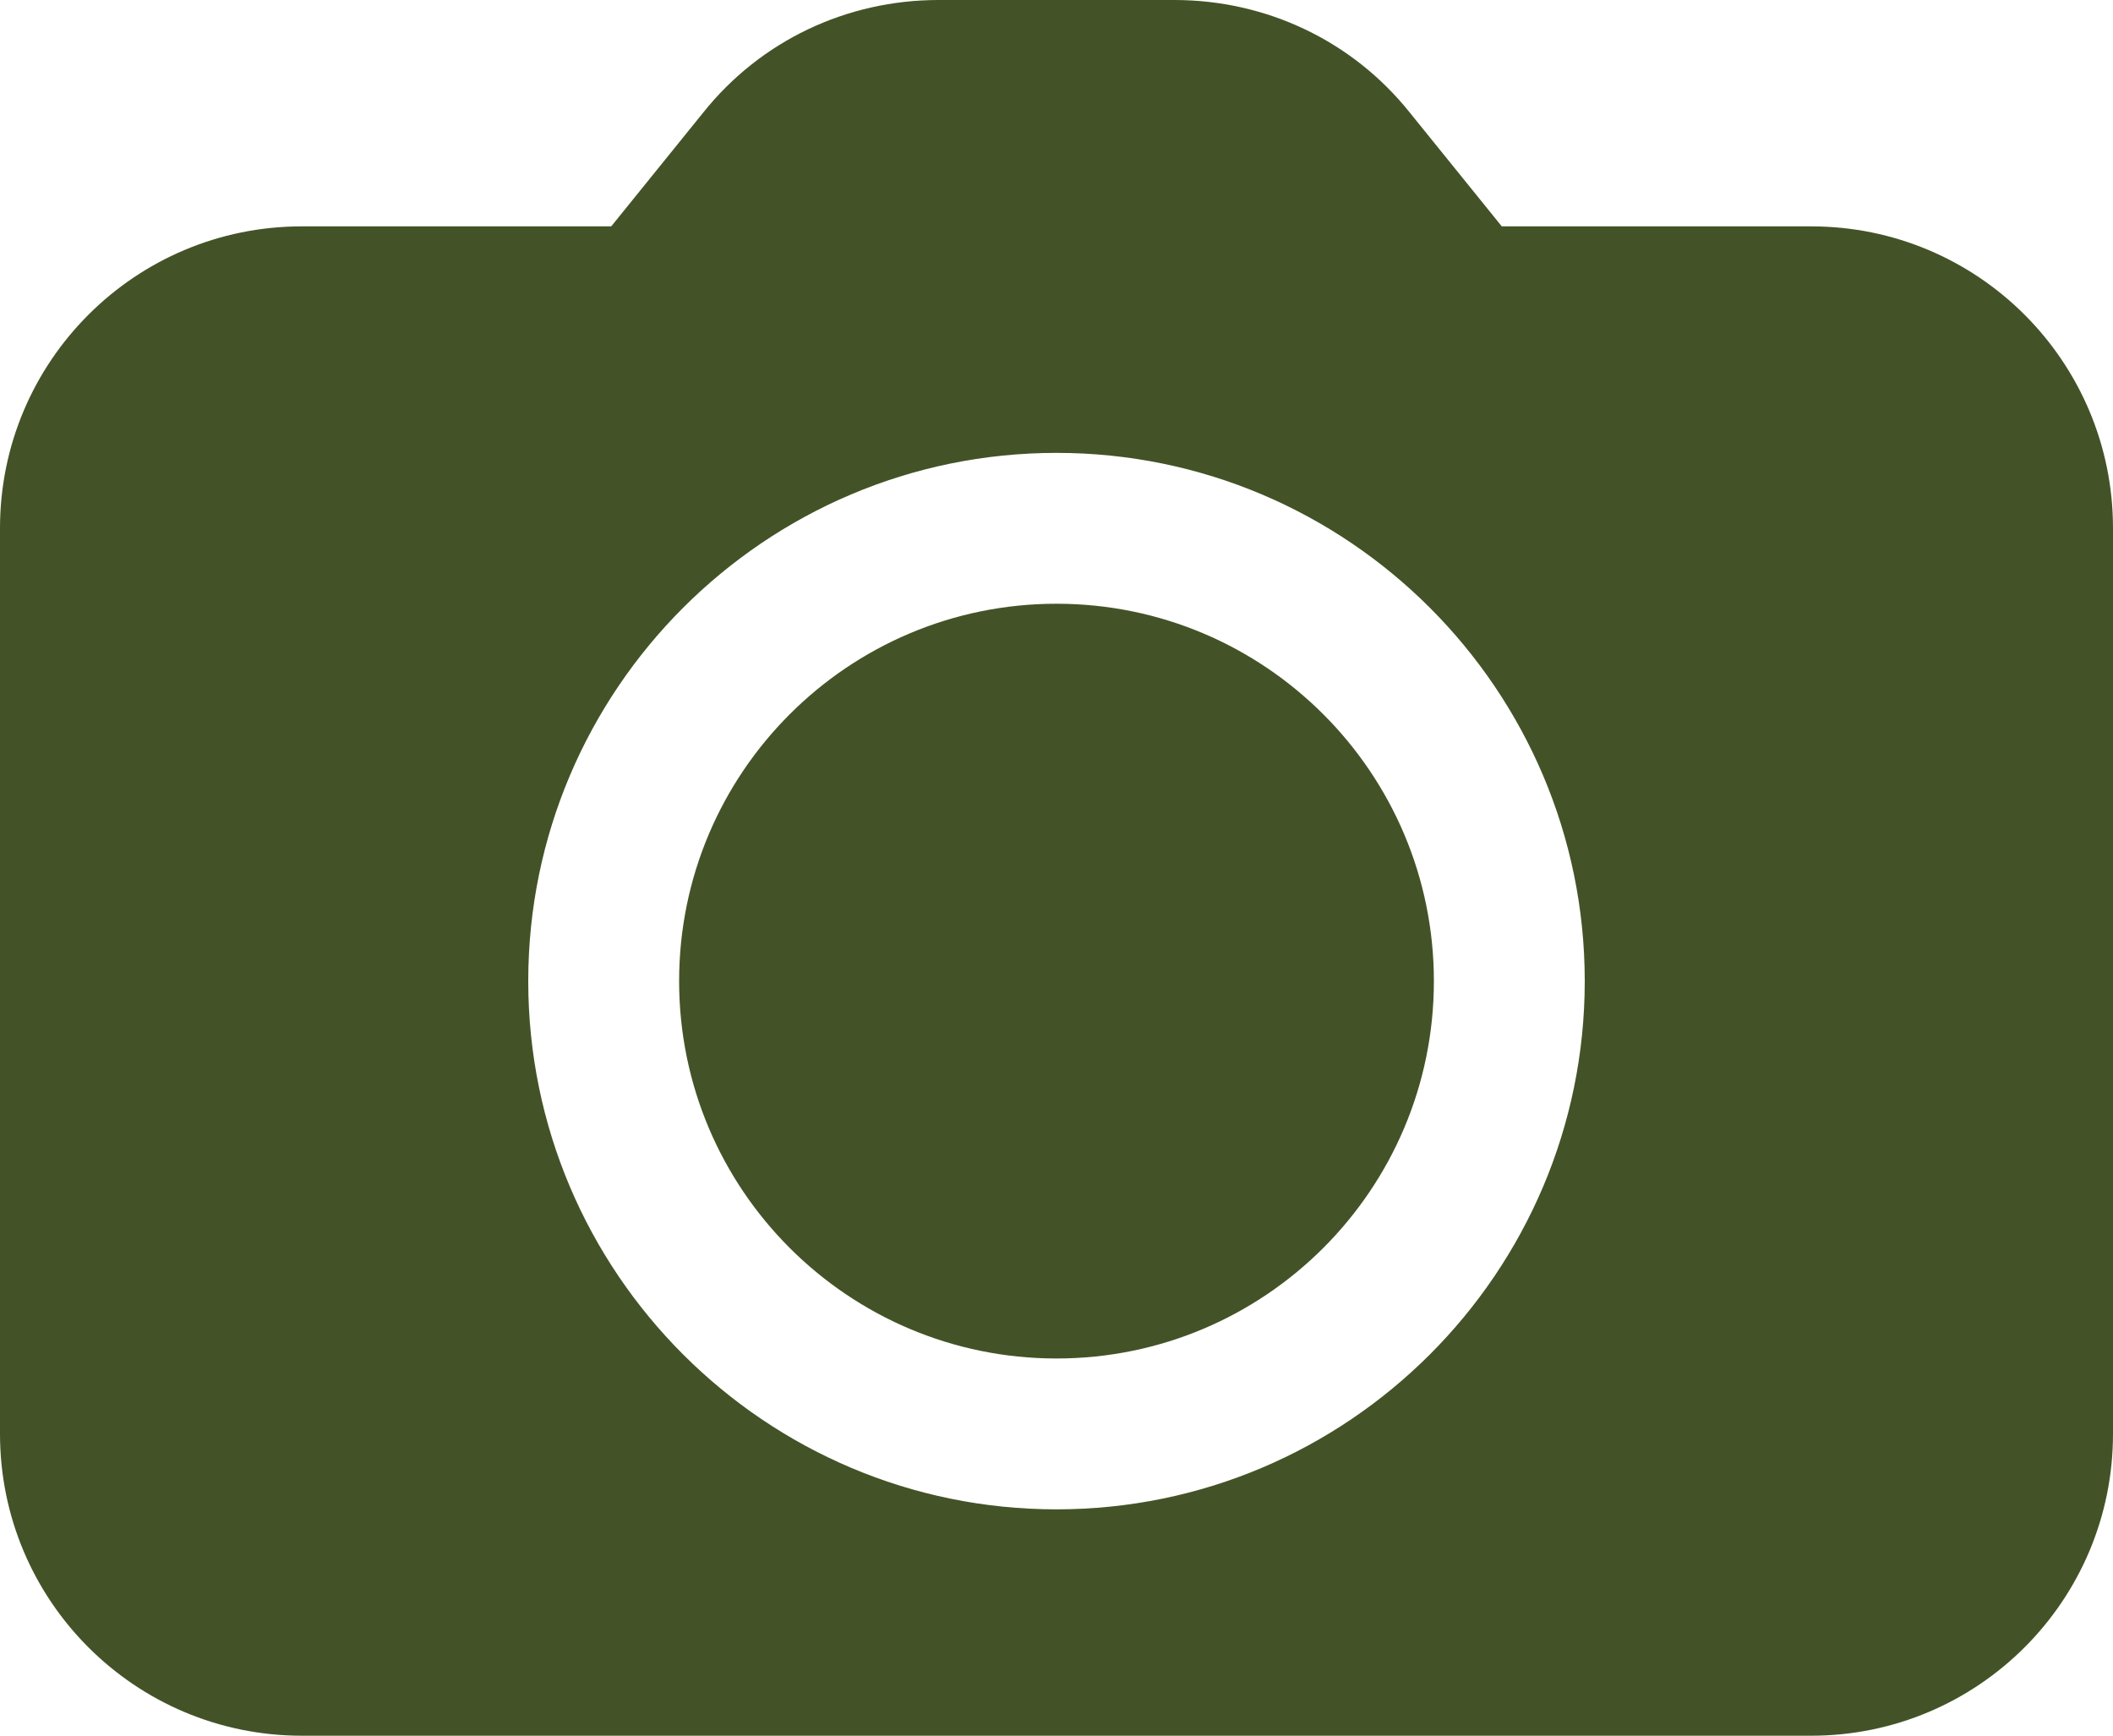
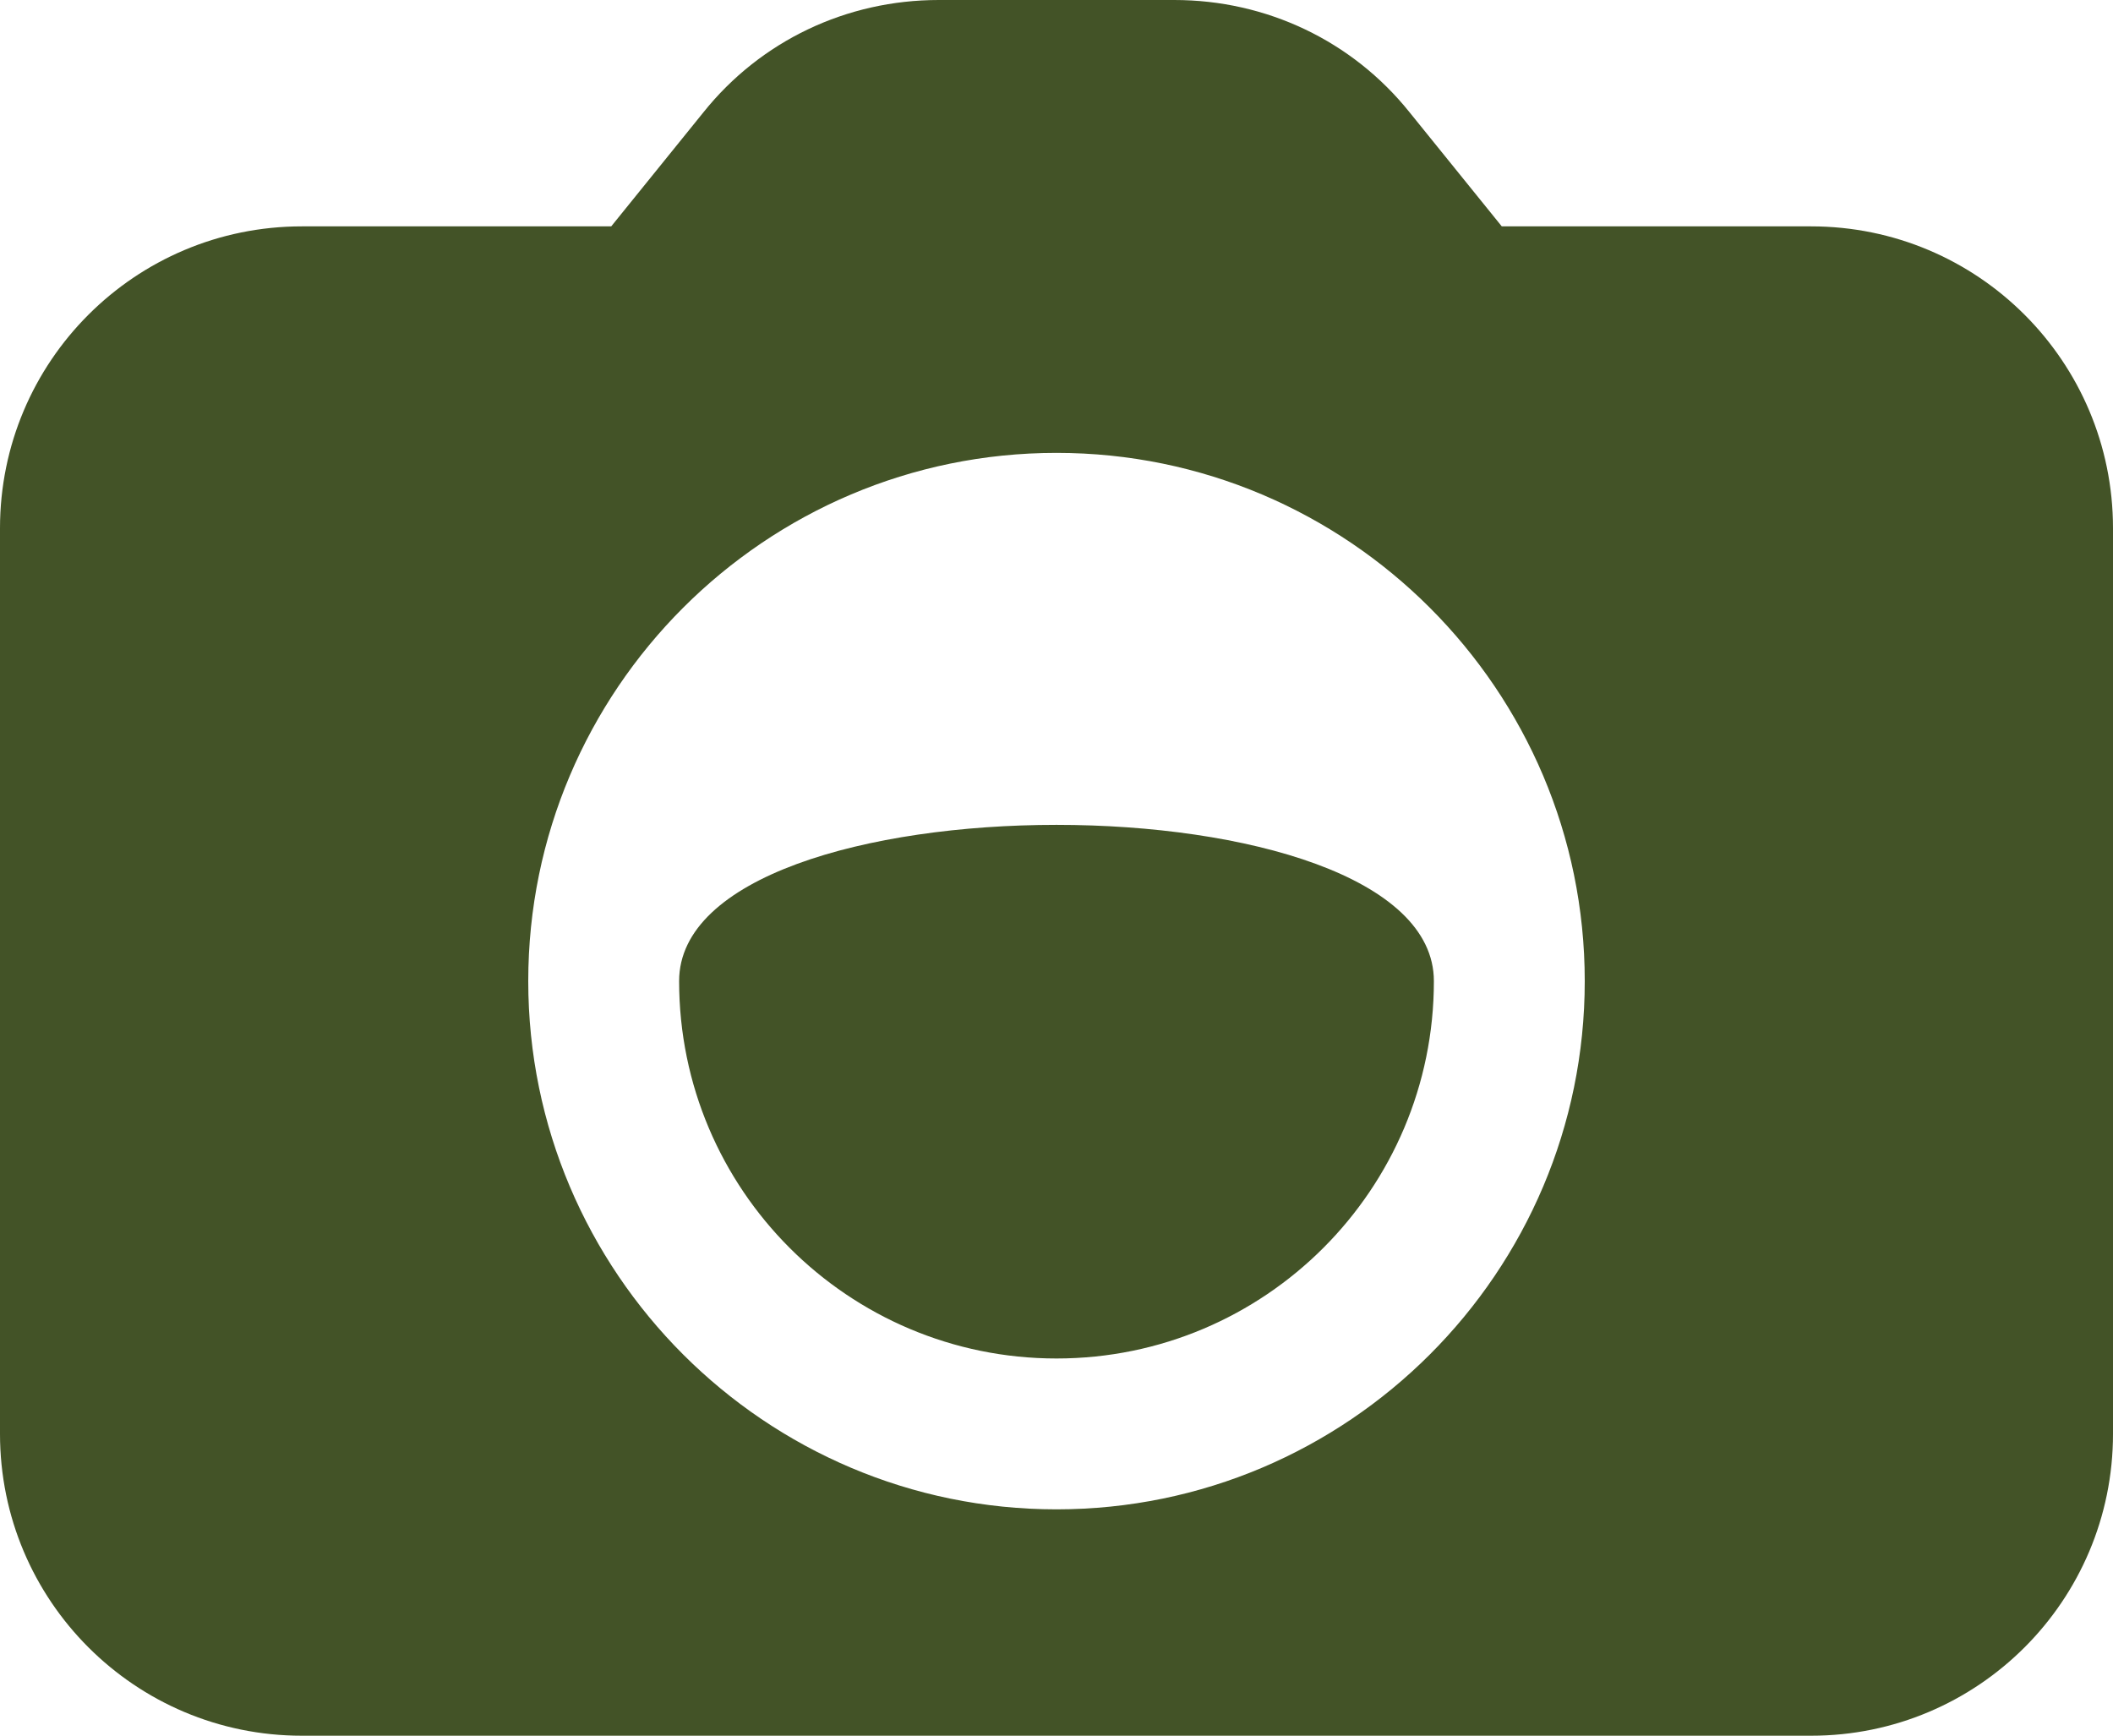
<svg xmlns="http://www.w3.org/2000/svg" fill="#435327" height="1232.2" preserveAspectRatio="xMidYMid meet" version="1" viewBox="0.0 133.9 1500.0 1232.2" width="1500" zoomAndPan="magnify">
  <g id="change1_1">
-     <path d="M1285.7,294.6h-219.6l-65.4-80.9c-40.7-50.9-101.8-79.8-167.1-79.8H666.4c-65.4,0-126.4,28.9-167.1,79.8l-65.4,80.9H214.3 C95.9,294.6,0,390.5,0,508.9v642.9c0,118.4,95.9,214.3,214.3,214.3h1071.4c118.4,0,214.3-95.9,214.3-214.3V508.9 C1500,390.5,1404.1,294.6,1285.7,294.6z M750,1205.4c-206.8,0-375-168.2-375-375s168.2-375,375-375s375,168.2,375,375 S956.8,1205.4,750,1205.4z M1017.9,830.4c0,147.9-120,267.9-267.9,267.9s-267.9-120-267.9-267.9s120-267.9,267.9-267.9 S1017.9,682.5,1017.9,830.4z" />
+     <path d="M1285.7,294.6h-219.6l-65.4-80.9c-40.7-50.9-101.8-79.8-167.1-79.8H666.4c-65.4,0-126.4,28.9-167.1,79.8l-65.4,80.9H214.3 C95.9,294.6,0,390.5,0,508.9v642.9c0,118.4,95.9,214.3,214.3,214.3h1071.4c118.4,0,214.3-95.9,214.3-214.3V508.9 C1500,390.5,1404.1,294.6,1285.7,294.6z M750,1205.4c-206.8,0-375-168.2-375-375s168.2-375,375-375s375,168.2,375,375 S956.8,1205.4,750,1205.4z M1017.9,830.4c0,147.9-120,267.9-267.9,267.9s-267.9-120-267.9-267.9S1017.9,682.5,1017.9,830.4z" />
  </g>
</svg>